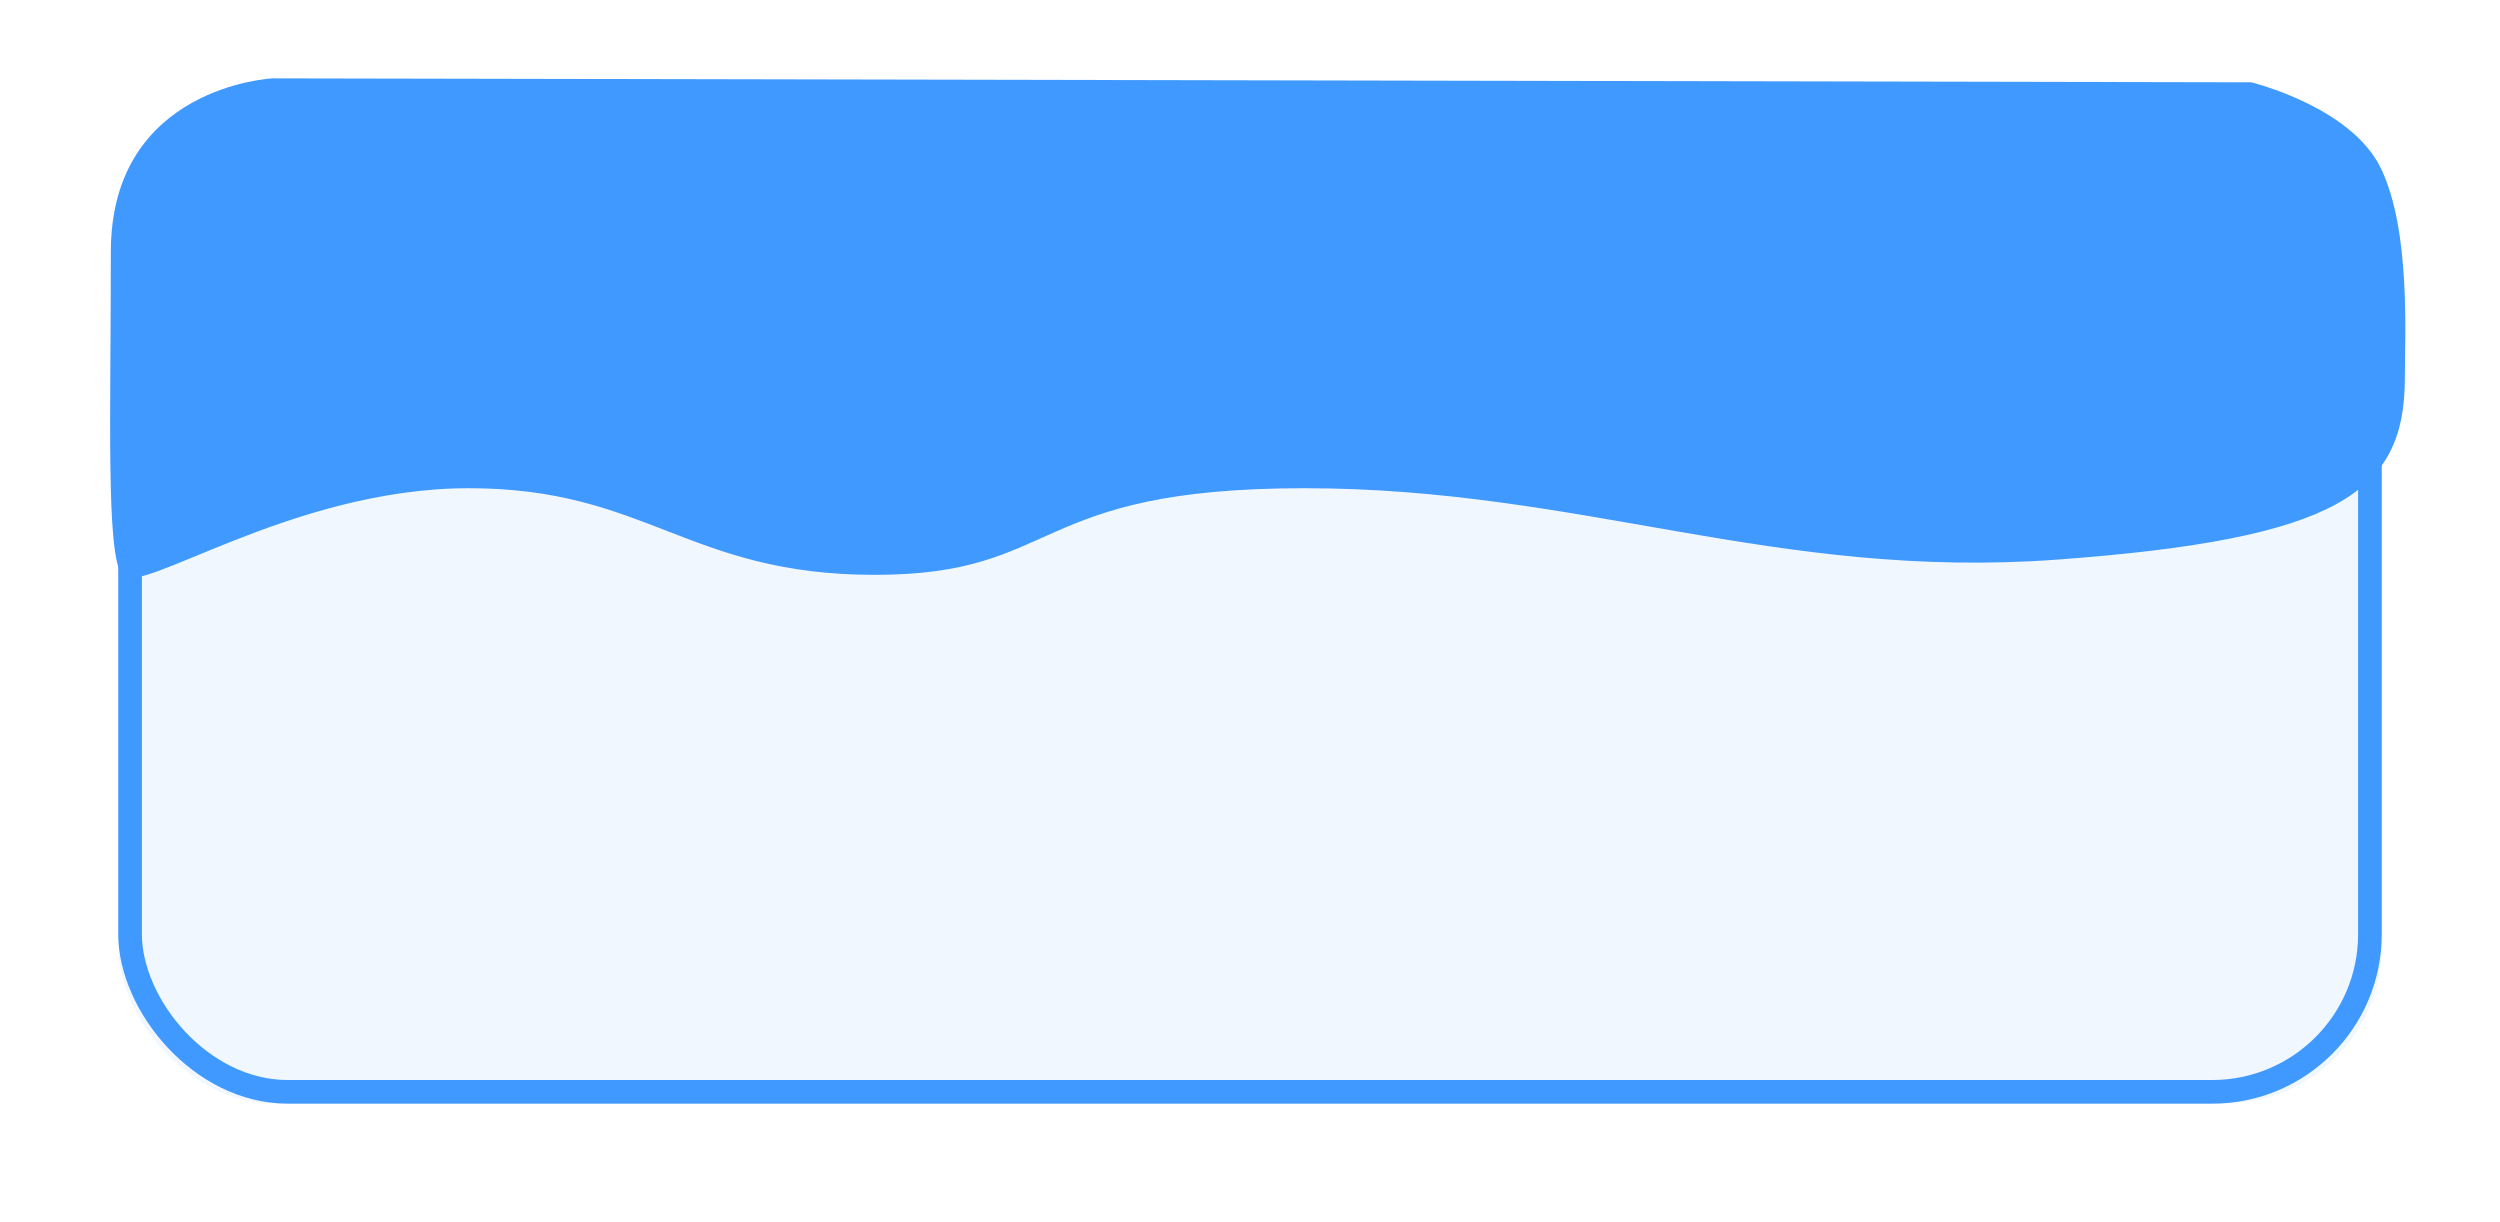
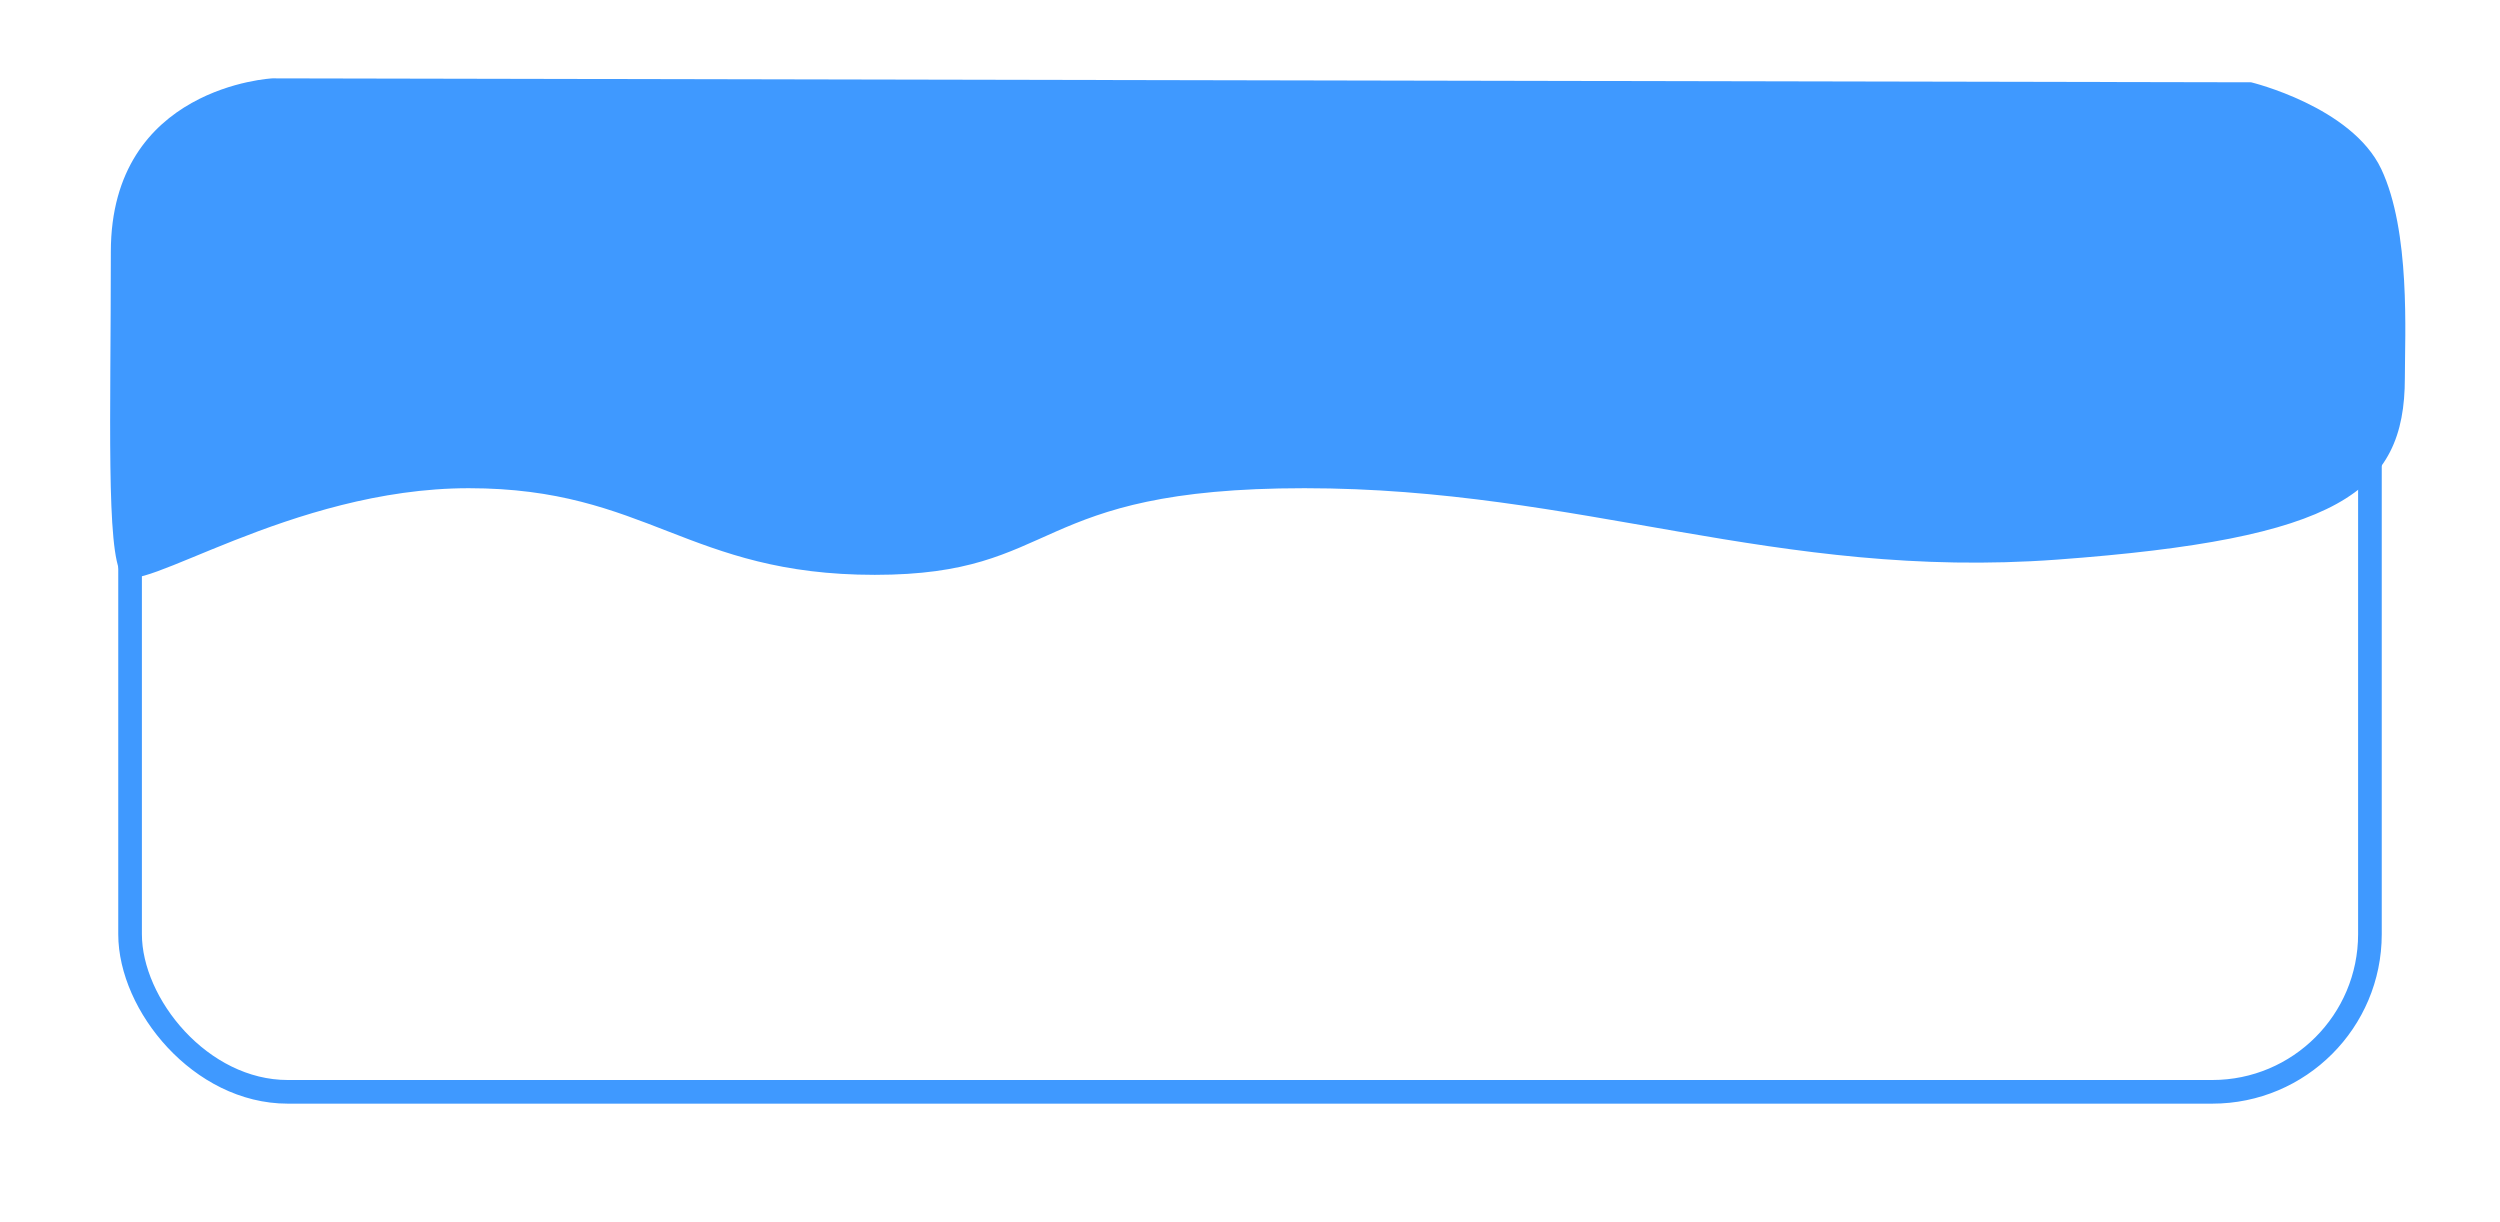
<svg xmlns="http://www.w3.org/2000/svg" width="317.129" height="155" viewBox="0 0 317.129 155" fill="none">
  <desc> Created with Pixso. </desc>
  <defs>
    <filter id="filter_19_1608_dd" x="0" y="0" width="317.129" height="155" filterUnits="userSpaceOnUse" color-interpolation-filters="sRGB">
      <feFlood flood-opacity="0" result="BackgroundImageFix" />
      <feColorMatrix in="SourceAlpha" type="matrix" values="0 0 0 0 0 0 0 0 0 0 0 0 0 0 0 0 0 0 127 0" result="hardAlpha" />
      <feOffset dx="0" dy="4" />
      <feGaussianBlur stdDeviation="5" />
      <feComposite in2="hardAlpha" operator="out" k2="-1" k3="1" />
      <feColorMatrix type="matrix" values="0 0 0 0 0.247 0 0 0 0 0.6 0 0 0 0 1 0 0 0 0.25 0" />
      <feBlend mode="normal" in2="BackgroundImageFix" result="effect_dropShadow_1" />
      <feBlend mode="normal" in="SourceGraphic" in2="effect_dropShadow_1" result="shape" />
    </filter>
  </defs>
  <g filter="url(#filter_19_1608_dd)" style="mix-blend-mode:normal">
-     <rect id="Подарок шэйп" x="15" y="11" rx="20" width="287.129" height="125" fill="#F0F7FF" fill-opacity="1" />
    <rect id="Подарок шэйп" x="16.5" y="12.5" rx="20" width="284.129" height="122" stroke="#3F99FF" stroke-opacity="1" stroke-width="3" />
  </g>
  <path id="Форма 343" d="M59.47 61.93C36.84 61.93 17.44 75.92 15.44 72.92C13.45 69.92 14.06 52.94 14.06 31.94C14.06 10.94 34.56 9.94 34.56 9.94L285.56 10.44C285.56 10.44 298.31 13.52 302.06 21.43C305.8 29.34 305.06 42.47 305.06 47.95C305.06 62.45 296.68 68.36 260.93 70.99C225.18 73.61 200.59 61.93 165.47 61.93C130.34 61.93 134.72 72.92 110.97 72.92C87.22 72.92 82.09 61.93 59.47 61.93Z" fill="#3F99FF" fill-opacity="1" fill-rule="evenodd" />
</svg>